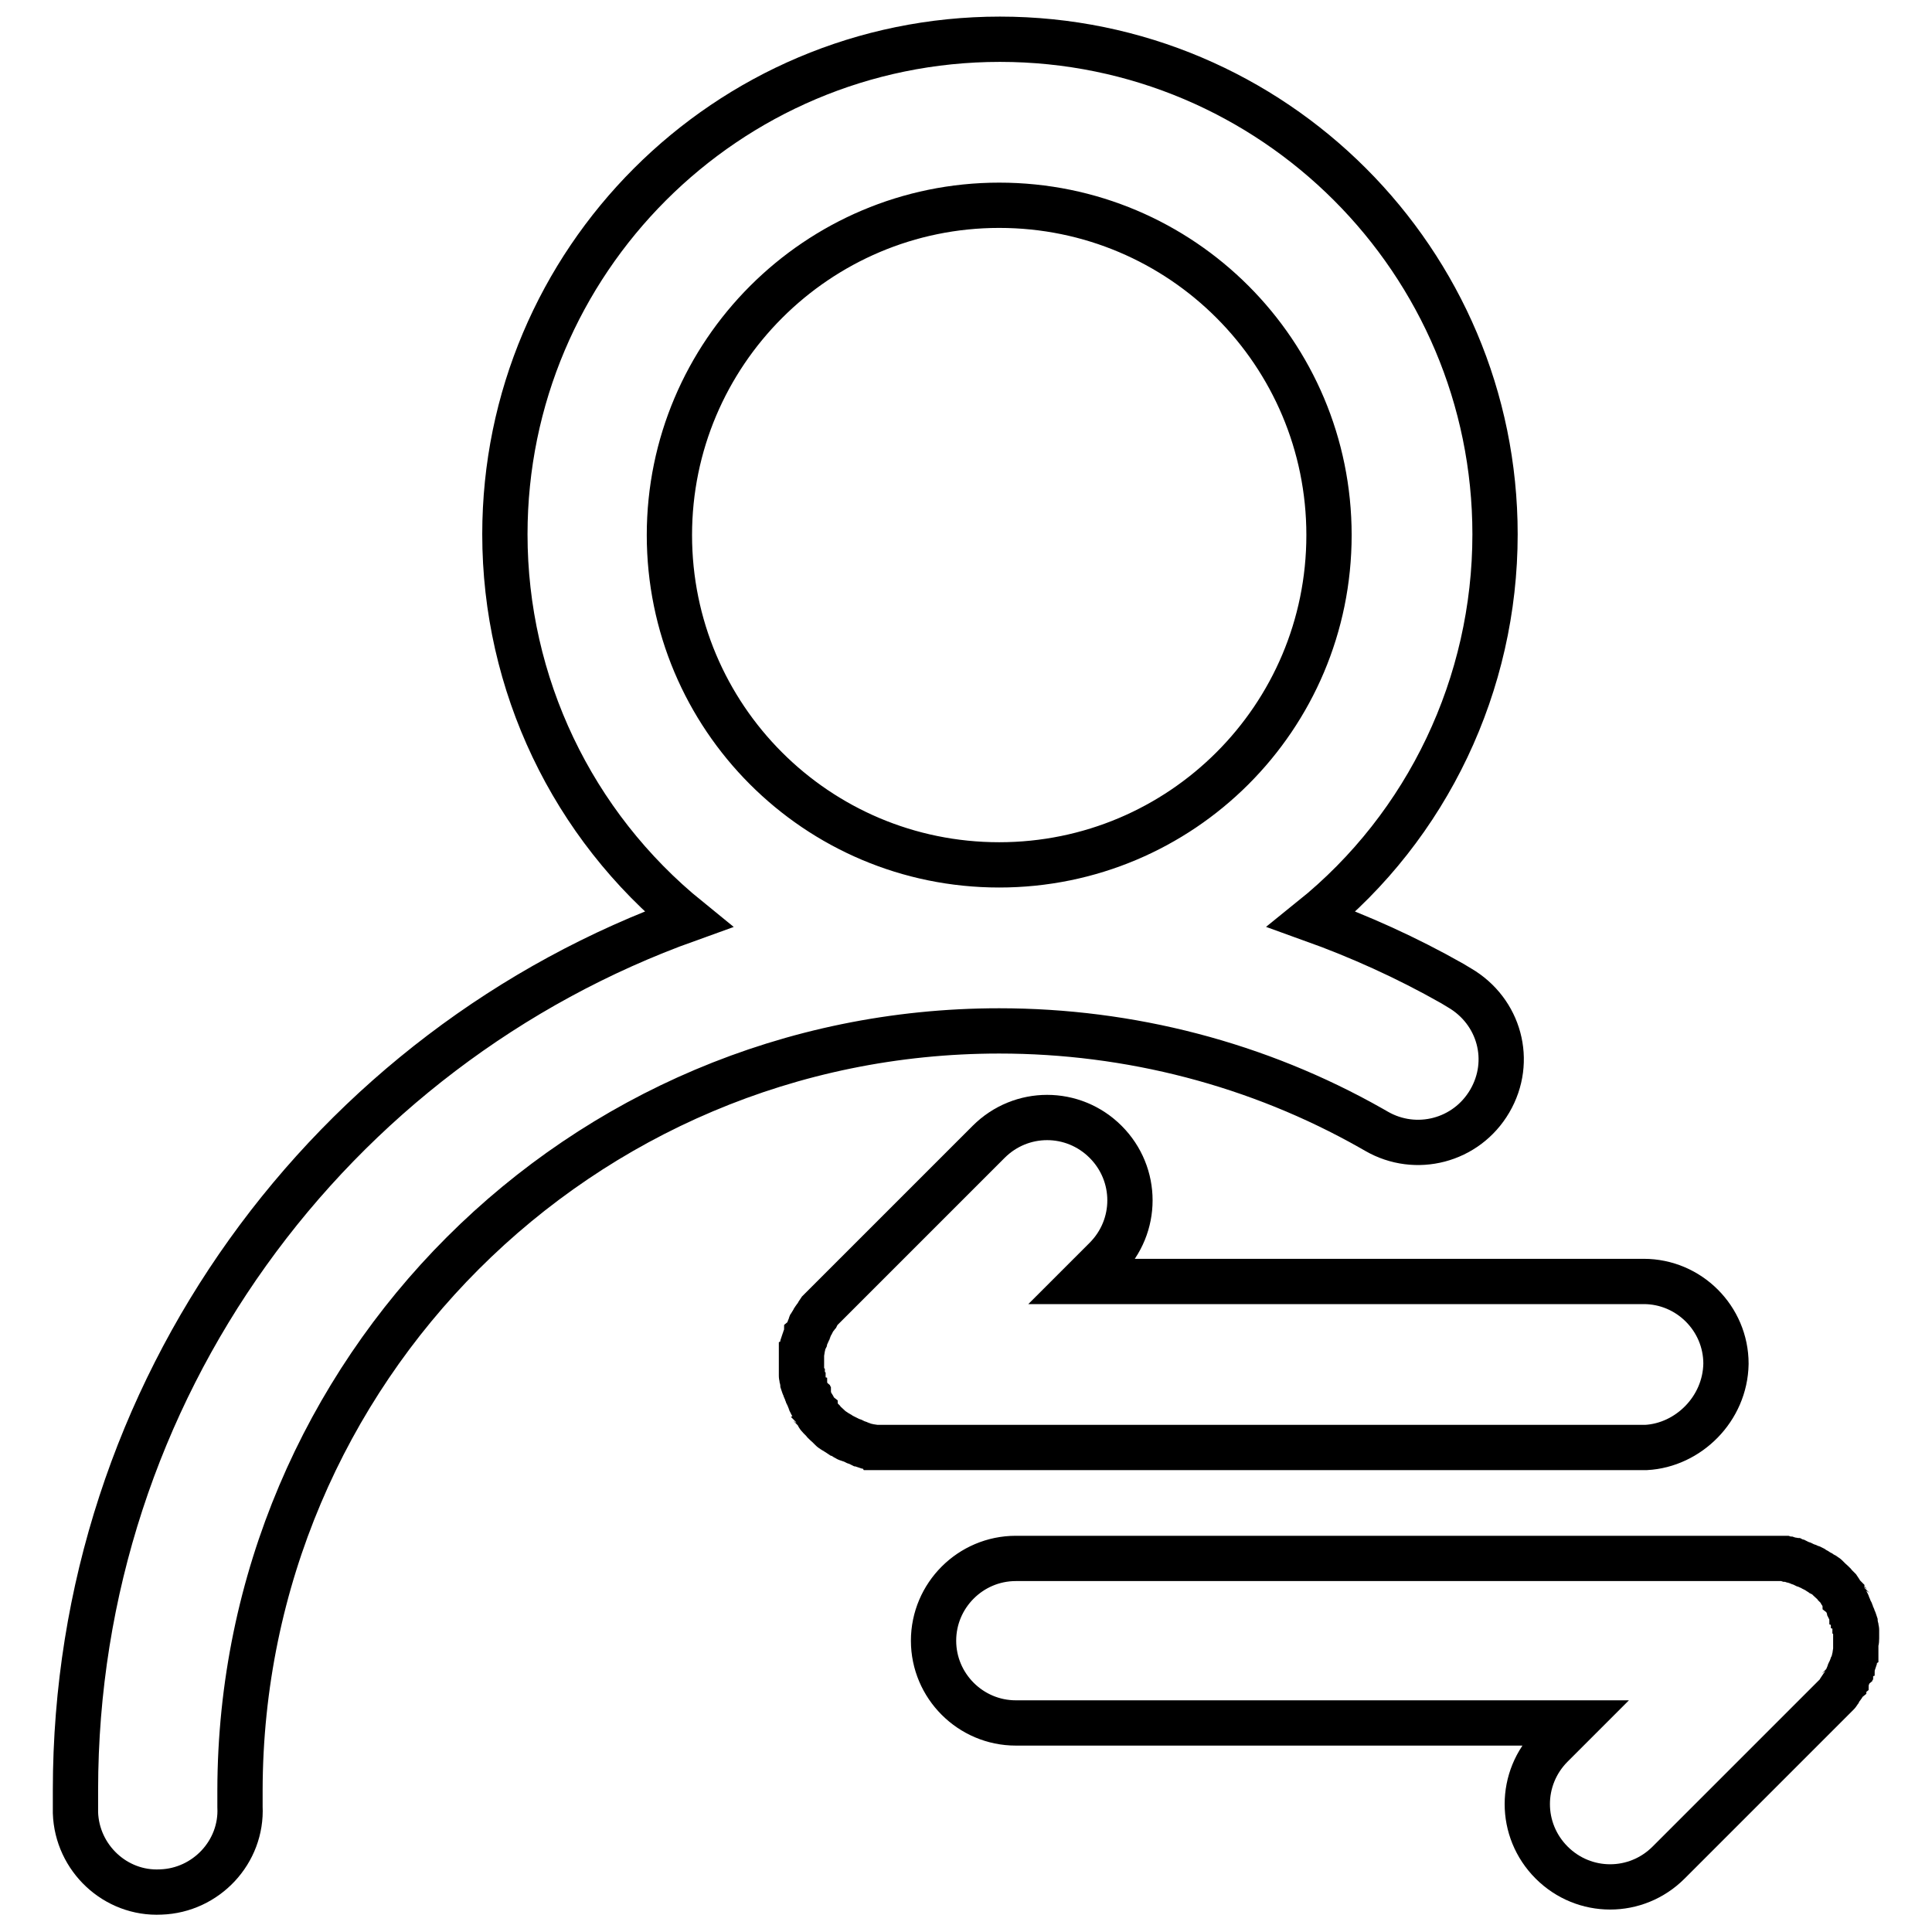
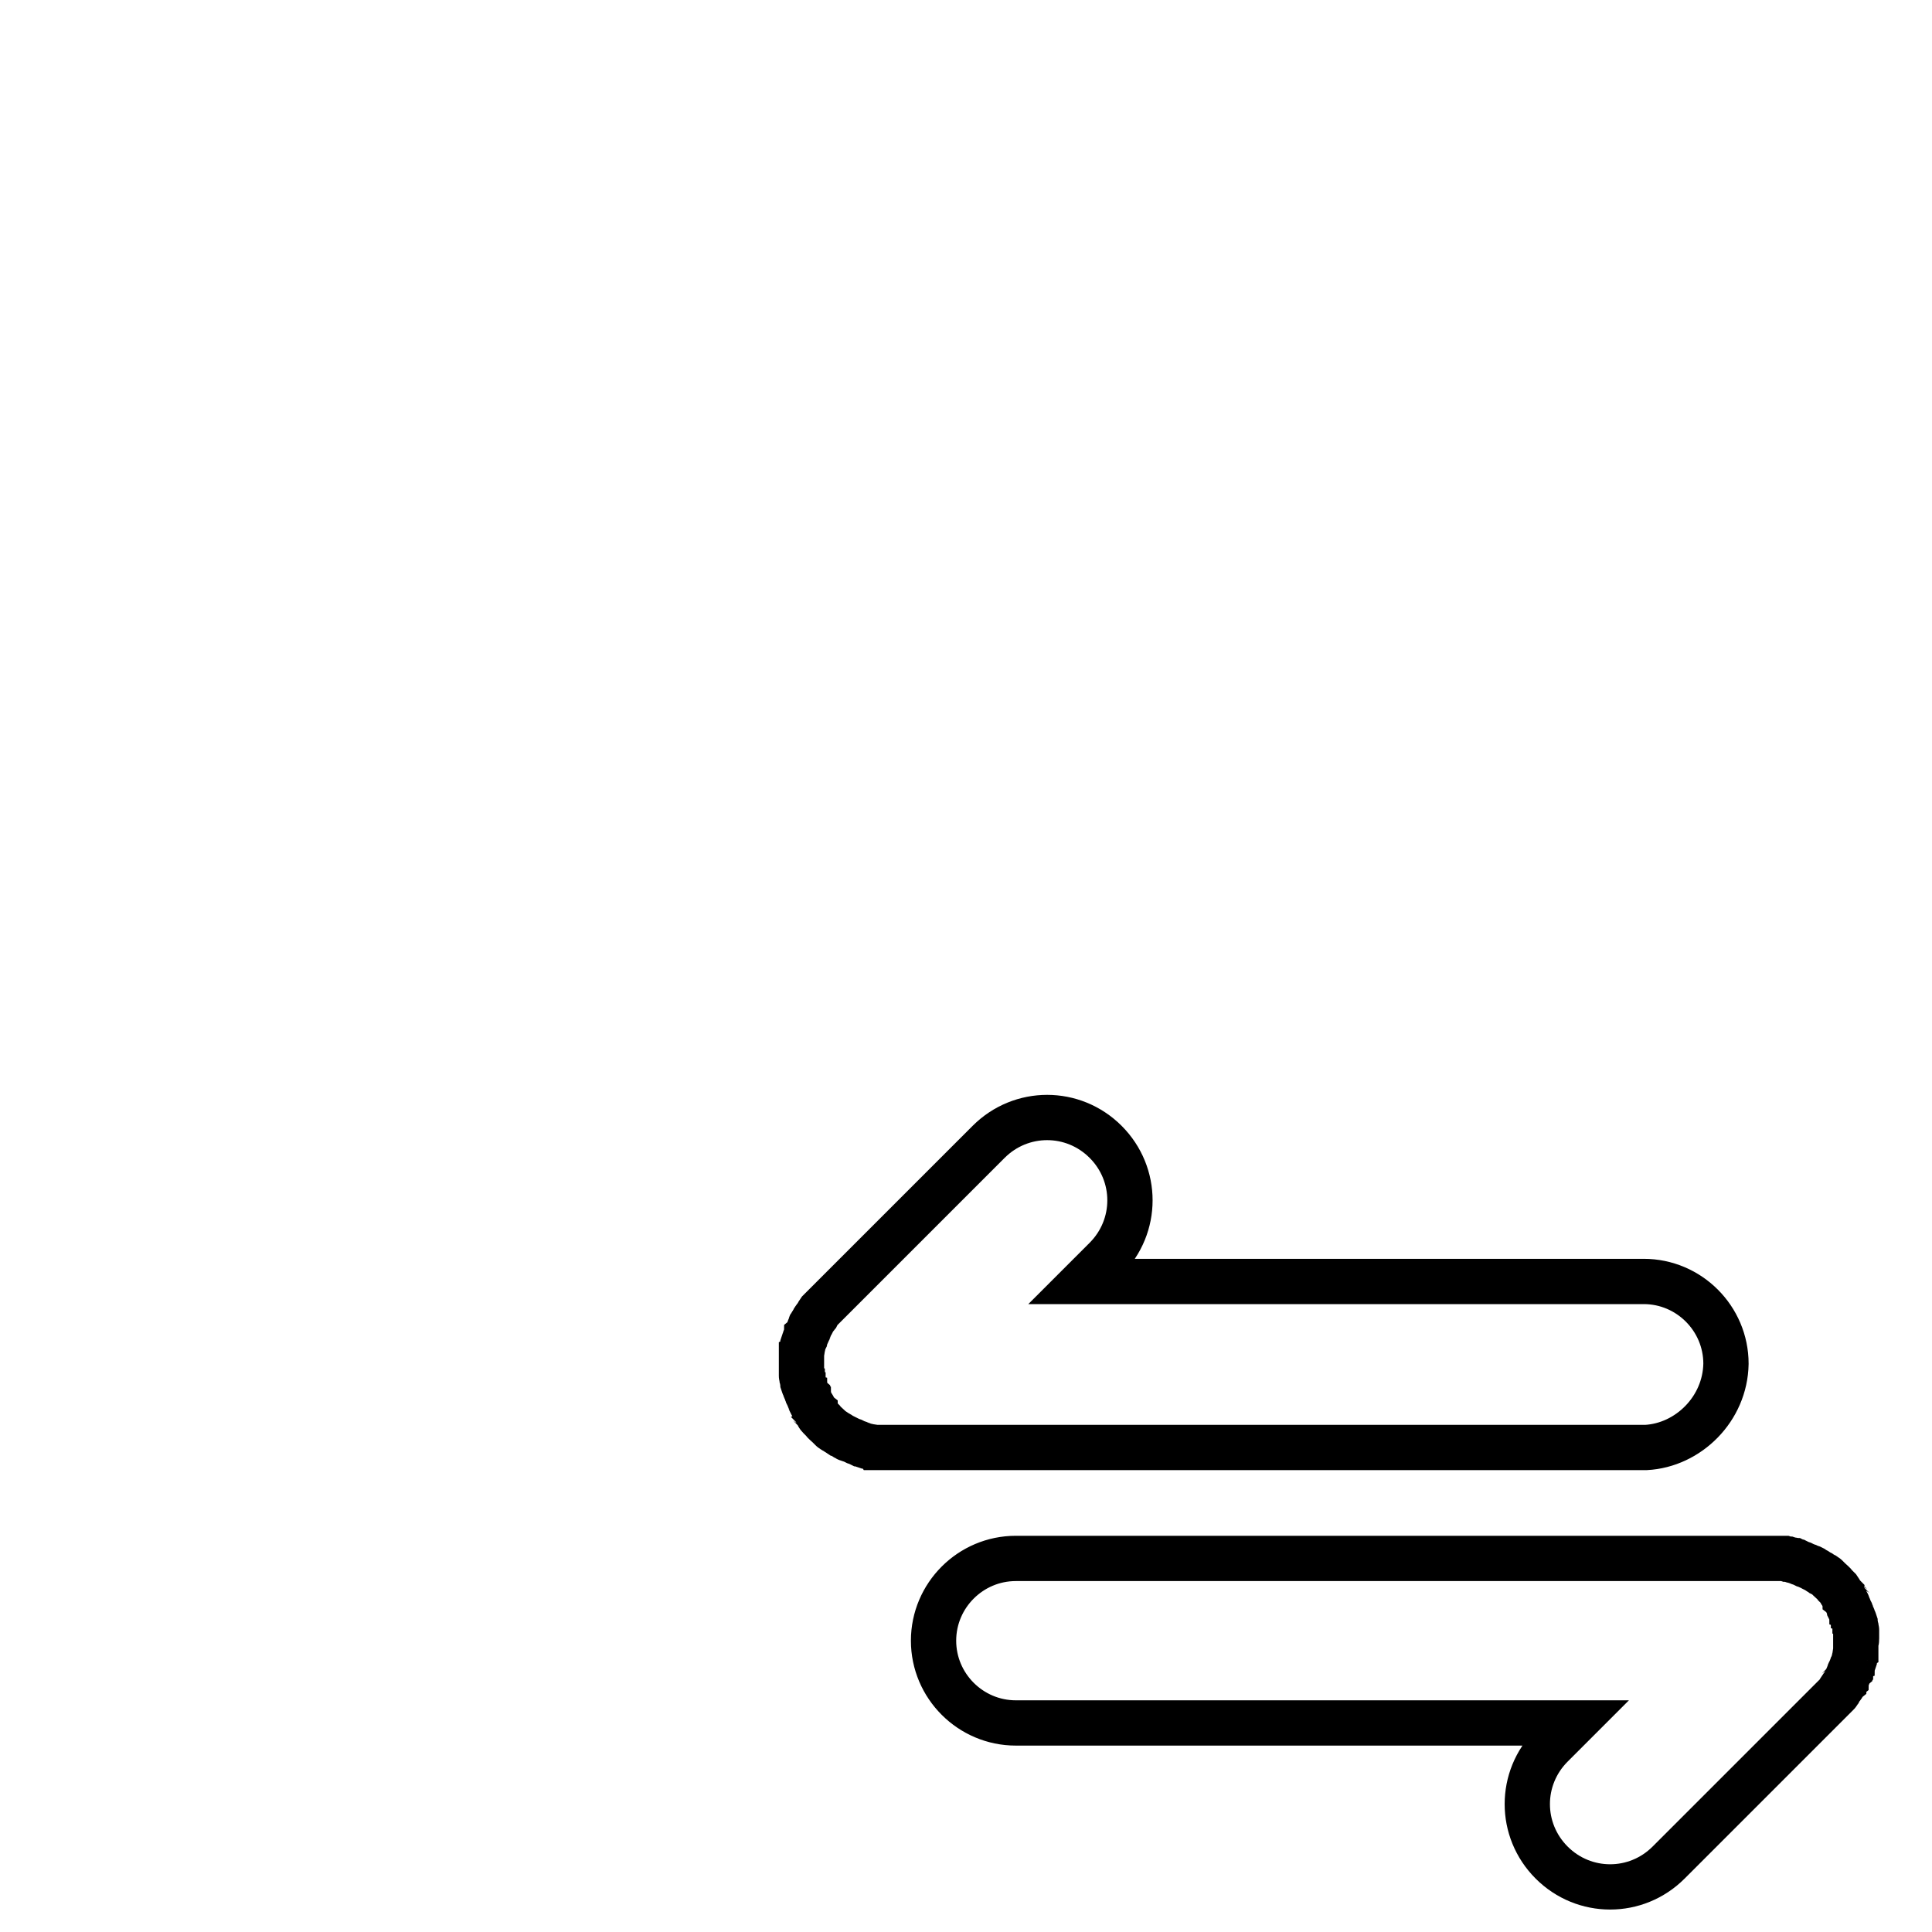
<svg xmlns="http://www.w3.org/2000/svg" version="1.1" x="0px" y="0px" viewBox="0 0 256 256" enable-background="new 0 0 256 256" xml:space="preserve">
  <g>
-     <path stroke-width="6" fill-opacity="0" stroke="#000000" d="M132.4,136.6c17.3,0,34.3,4.4,49.3,12.9l0.7,0.4c5.2,3,11.9,1.3,15-4s1.3-11.9-4-15c-0.3-0.2-0.7-0.4-1-0.6 c-6-3.4-12.2-6.2-18.6-8.5c15.4-12.4,24.3-31.2,24.3-51c0-36.2-29.4-65.6-65.6-65.6c-36.2,0-65.6,29.4-65.6,65.6 c0,19.8,8.9,38.5,24.3,51C43.8,138.8,10,184.1,10,237.2v2.1c0,0.3,0,0.6,0,0.9c0.2,6,5.3,10.8,11.3,10.5c6-0.2,10.8-5.3,10.5-11.3 v-0.1c0-0.2,0-0.4,0-0.6v-1.5C31.9,181.6,76.9,136.6,132.4,136.6z M132.4,27.2c24.2,0,43.7,19.6,43.7,43.7 c0,24.2-19.6,43.7-43.7,43.7c-24.2,0-43.7-19.6-43.7-43.7C88.7,46.8,108.3,27.2,132.4,27.2z" />
    <path stroke-width="6" fill-opacity="0" stroke="#000000" d="M228.7,180.7c0-6-4.9-10.9-10.9-10.9h-74.3l3-3c4.3-4.3,4.3-11.2,0-15.5c-4.3-4.3-11.2-4.3-15.5,0l0,0 l-21.6,21.6c-0.1,0.1-0.3,0.3-0.4,0.4c-0.1,0.1-0.1,0.1-0.2,0.2c-0.1,0.1-0.1,0.1-0.2,0.2l-0.2,0.3l-0.1,0.2 c-0.1,0.1-0.1,0.2-0.2,0.3c0,0-0.1,0.1-0.1,0.1c-0.1,0.1-0.1,0.2-0.2,0.3l-0.1,0.2c-0.1,0.1-0.1,0.2-0.2,0.3 c-0.1,0.1-0.1,0.1-0.1,0.2c0,0.1-0.1,0.2-0.1,0.3c0,0.1-0.1,0.1-0.1,0.2c0,0.1-0.1,0.2-0.1,0.3l-0.1,0.2c0,0.1-0.1,0.2-0.1,0.2 c0,0.1-0.1,0.2-0.1,0.3s0,0.1-0.1,0.2s-0.1,0.2-0.1,0.3l-0.1,0.2l-0.1,0.3c0,0.1,0,0.1,0,0.2c0,0.1-0.1,0.2-0.1,0.3l0,0.2 c0,0.1,0,0.2-0.1,0.3c0,0.1,0,0.1,0,0.2c0,0.1,0,0.2,0,0.3c0,0.1,0,0.2,0,0.3c0,0.1,0,0.2,0,0.3c0,0.2,0,0.4,0,0.5 c0,0.2,0,0.4,0,0.5c0,0.1,0,0.2,0,0.3c0,0.1,0,0.2,0,0.3c0,0.1,0,0.2,0,0.3c0,0.1,0,0.1,0,0.2c0,0.1,0,0.2,0.1,0.3l0,0.2 c0,0.1,0,0.2,0.1,0.3c0,0.1,0,0.1,0,0.2l0.1,0.3c0,0.1,0,0.1,0.1,0.2c0,0.1,0.1,0.2,0.1,0.3c0,0.1,0,0.1,0.1,0.2s0.1,0.2,0.1,0.3 c0,0.1,0.1,0.2,0.1,0.2c0,0.1,0.1,0.2,0.1,0.2c0,0.1,0.1,0.2,0.1,0.3c0,0.1,0.1,0.1,0.1,0.2c0,0.1,0.1,0.2,0.1,0.3l0.1,0.2l0.2,0.3 c0,0,0.1,0.1,0.1,0.2c0.1,0.1,0.1,0.2,0.2,0.3c0,0.1,0.1,0.1,0.1,0.2c0.1,0.1,0.1,0.2,0.2,0.3s0.1,0.1,0.1,0.2 c0,0.1,0.1,0.2,0.2,0.3c0.1,0.1,0.1,0.1,0.2,0.2c0.1,0.1,0.1,0.1,0.2,0.2c0.2,0.3,0.5,0.5,0.8,0.8c0.1,0.1,0.1,0.1,0.2,0.2 c0.1,0.1,0.1,0.1,0.2,0.2c0.1,0.1,0.2,0.1,0.3,0.2s0.1,0.1,0.2,0.1l0.3,0.2c0.1,0,0.1,0.1,0.2,0.1l0.3,0.2l0.2,0.1l0.3,0.2l0.2,0.1 c0.1,0.1,0.2,0.1,0.3,0.1l0.2,0.1l0.3,0.1l0.2,0.1l0.2,0.1l0.3,0.1l0.2,0.1c0.1,0,0.2,0.1,0.3,0.1l0.2,0.1l0.3,0.1l0.2,0 c0.1,0,0.2,0.1,0.3,0.1l0.2,0c0.1,0,0.2,0,0.3,0.1l0.2,0l0.3,0l0.3,0c0.1,0,0.2,0,0.3,0h101.3C223.7,191.5,228.6,186.7,228.7,180.7 L228.7,180.7z M246,217.1c0-0.1,0-0.2,0-0.3c0-0.1,0-0.2,0-0.3c0-0.1,0-0.2,0-0.3c0-0.1,0-0.1,0-0.2c0-0.1,0-0.2-0.1-0.3l0-0.2 c0-0.1,0-0.2-0.1-0.3c0-0.1,0-0.1,0-0.2l-0.1-0.3c0-0.1,0-0.1-0.1-0.2c0-0.1-0.1-0.2-0.1-0.3c0-0.1,0-0.1-0.1-0.2 c0-0.1-0.1-0.2-0.1-0.3c0-0.1-0.1-0.2-0.1-0.2l-0.1-0.2c0-0.1-0.1-0.2-0.1-0.3c0-0.1-0.1-0.1-0.1-0.2c0-0.1-0.1-0.2-0.1-0.3 c0-0.1-0.1-0.1-0.1-0.2c-0.1-0.1-0.1-0.2-0.2-0.3c0-0.1-0.1-0.1-0.1-0.2c-0.1-0.1-0.1-0.2-0.2-0.3c0,0-0.1-0.1-0.1-0.2 c-0.1-0.1-0.1-0.2-0.2-0.3l-0.1-0.2l-0.2-0.3c-0.1-0.1-0.1-0.1-0.2-0.2c-0.1-0.1-0.1-0.1-0.2-0.2c-0.2-0.3-0.5-0.5-0.8-0.8 l-0.2-0.2c-0.1-0.1-0.1-0.1-0.2-0.2c-0.1-0.1-0.2-0.1-0.3-0.2l-0.2-0.1c-0.1-0.1-0.2-0.1-0.3-0.2l-0.2-0.1l-0.3-0.2l-0.2-0.1 c-0.1-0.1-0.2-0.1-0.3-0.2l-0.2-0.1l-0.3-0.1l-0.2-0.1l-0.3-0.1l-0.2-0.1l-0.2-0.1l-0.3-0.1l-0.2-0.1c-0.1,0-0.2-0.1-0.3-0.1 l-0.2-0.1c-0.1,0-0.2-0.1-0.3-0.1l-0.2,0l-0.3-0.1l-0.2,0l-0.3-0.1l-0.2,0l-0.3,0c-0.1,0-0.2,0-0.3,0l-0.3,0c-0.2,0-0.4,0-0.5,0 H134.6c-6,0-10.9,4.9-10.9,10.9c0,6,4.9,10.9,10.9,10.9h74l-3,3c-4.3,4.3-4.3,11.2,0,15.5c4.3,4.3,11.2,4.3,15.5,0l0,0l21.6-21.6 c0.1-0.1,0.3-0.3,0.4-0.4c0.1-0.1,0.1-0.1,0.2-0.2c0.1-0.1,0.1-0.1,0.2-0.2c0.1-0.1,0.1-0.2,0.2-0.3l0.1-0.2l0.2-0.3l0.1-0.1 c0.1-0.1,0.1-0.2,0.2-0.3c0-0.1,0.1-0.1,0.1-0.2c0.1-0.1,0.1-0.2,0.2-0.3c0-0.1,0.1-0.1,0.1-0.2c0-0.1,0.1-0.2,0.1-0.3 c0-0.1,0.1-0.1,0.1-0.2c0-0.1,0.1-0.2,0.1-0.3c0-0.1,0.1-0.2,0.1-0.2c0-0.1,0.1-0.2,0.1-0.2c0-0.1,0.1-0.2,0.1-0.3 c0-0.1,0-0.1,0.1-0.2c0-0.1,0.1-0.2,0.1-0.3c0-0.1,0-0.1,0.1-0.2l0.1-0.3c0-0.1,0-0.1,0-0.2c0-0.1,0.1-0.2,0.1-0.3l0-0.2 c0-0.1,0-0.2,0.1-0.3c0-0.1,0-0.1,0-0.2s0-0.2,0-0.3c0-0.1,0-0.2,0-0.3c0-0.1,0-0.2,0-0.3v-0.5C246,217.5,246,217.3,246,217.1 L246,217.1z" />
  </g>
</svg>